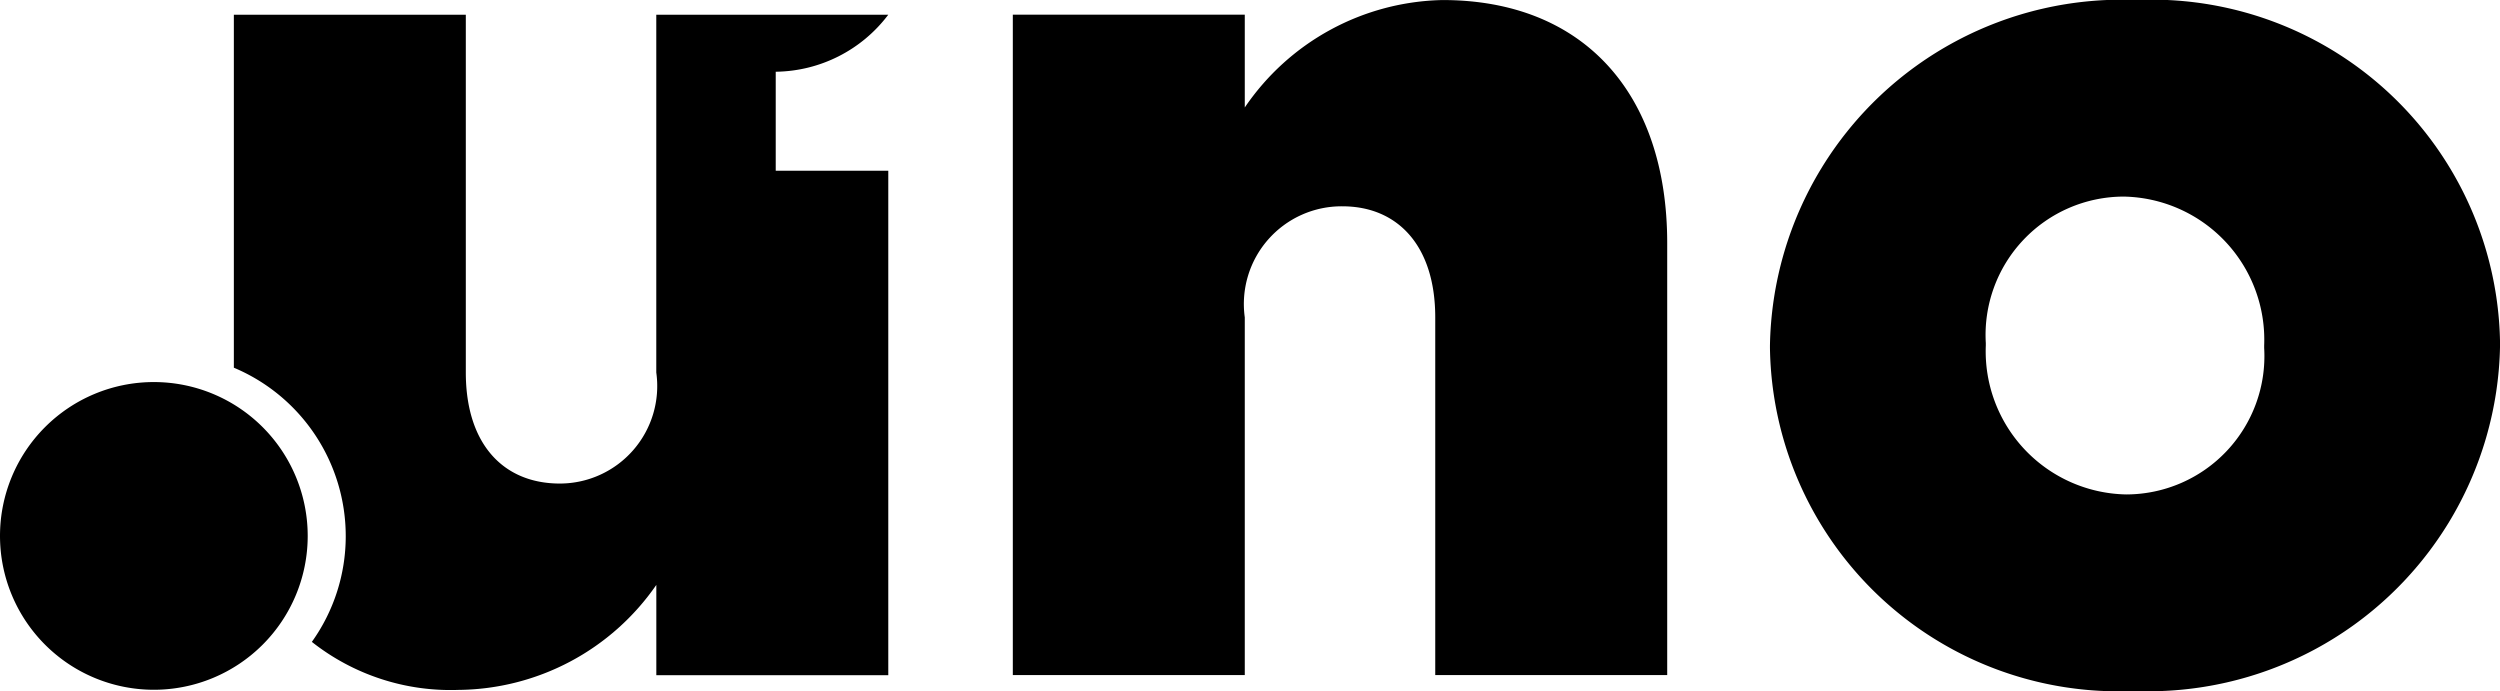
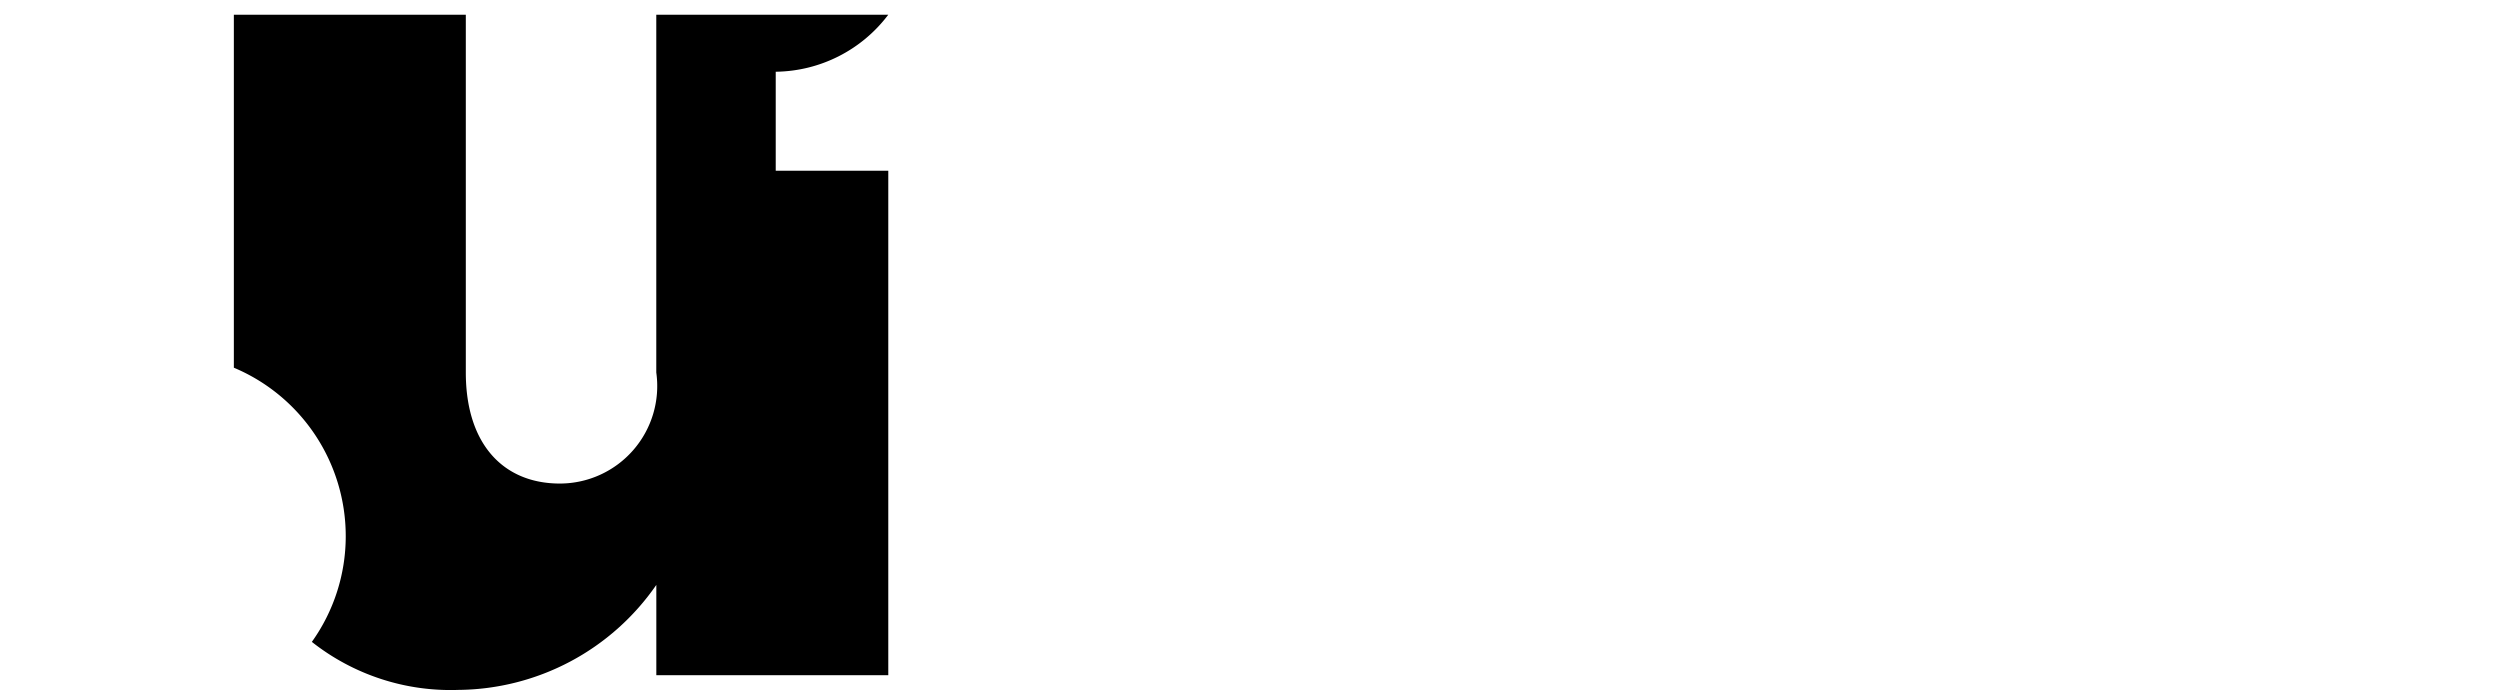
<svg xmlns="http://www.w3.org/2000/svg" width="55.548" height="15.353" viewBox="0 0 55.548 15.353">
  <g id="Group_77" data-name="Group 77" transform="translate(2200.181 -161)">
-     <path id="Path_1297" data-name="Path 1297" d="M-1674.336,161.326h5.154v2.062a5.443,5.443,0,0,1,4.395-2.387c3.119,0,4.991,2.062,4.991,5.4V176h-5.154v-7.948c0-1.6-.841-2.468-2.062-2.468a2.171,2.171,0,0,0-2.17,2.468V176h-5.154Z" transform="translate(-503.341)" />
-     <path id="Path_1298" data-name="Path 1298" d="M-1281.227,168.731v-.054a7.816,7.816,0,0,1,8.138-7.677,7.742,7.742,0,0,1,8.084,7.622v.054a7.816,7.816,0,0,1-8.138,7.677A7.742,7.742,0,0,1-1281.227,168.731Zm10.981,0v-.054a3.181,3.181,0,0,0-3.12-3.309,3.074,3.074,0,0,0-3.065,3.255v.054a3.181,3.181,0,0,0,3.12,3.309A3.074,3.074,0,0,0-1270.246,168.731Z" transform="translate(-879.627)" />
-     <path id="Path_1299" data-name="Path 1299" d="M-2193.344,362.78a3.419,3.419,0,0,1-3.419,3.419,3.419,3.419,0,0,1-3.418-3.419,3.418,3.418,0,0,1,3.418-3.418A3.419,3.419,0,0,1-2193.344,362.78Z" transform="translate(0 -189.873)" />
    <path id="Path_1300" data-name="Path 1300" d="M-2066.708,172.075v-2.2a3.179,3.179,0,0,0,2.5-1.266h-5.154v7.948a2.166,2.166,0,0,1-2.143,2.468c-1.248,0-2.089-.868-2.089-2.468v-7.948h-5.154v7.842a4.06,4.06,0,0,1,2.486,3.742,4.036,4.036,0,0,1-.753,2.35,4.972,4.972,0,0,0,3.259,1.067,5.4,5.4,0,0,0,4.395-2.333v2.007h5.154V172.075Z" transform="translate(-116.237 -7.281)" />
  </g>
</svg>